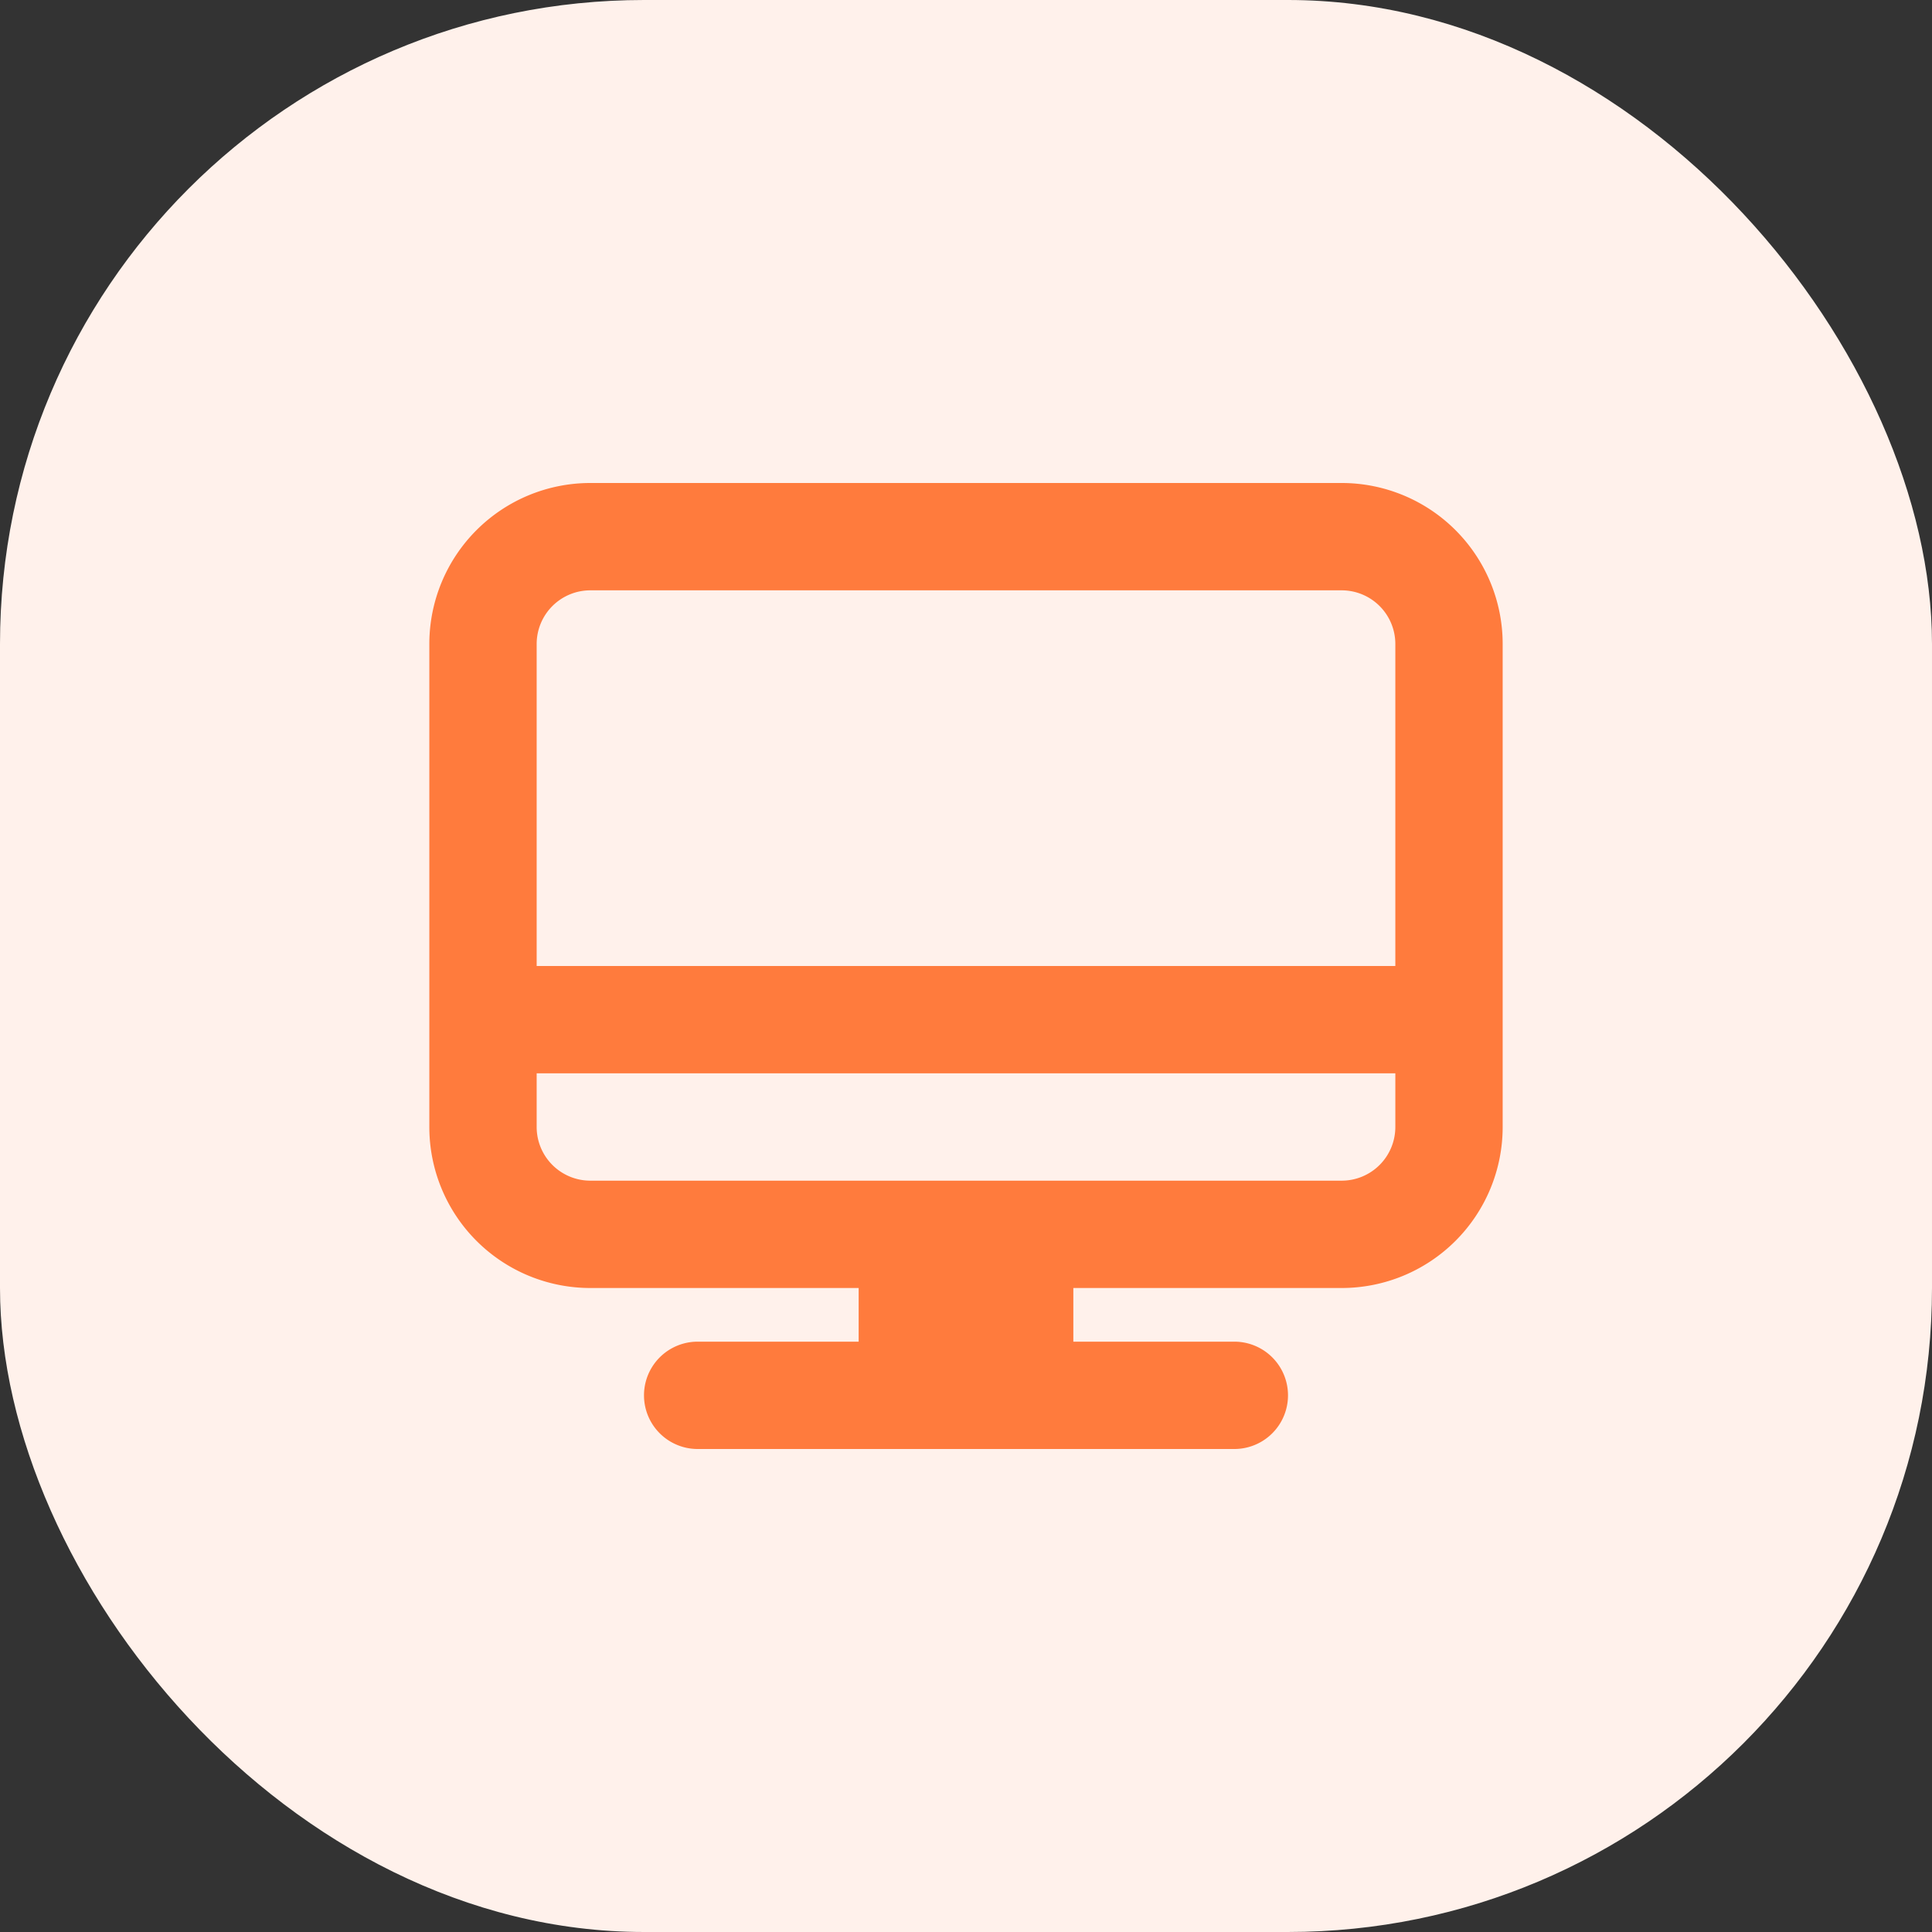
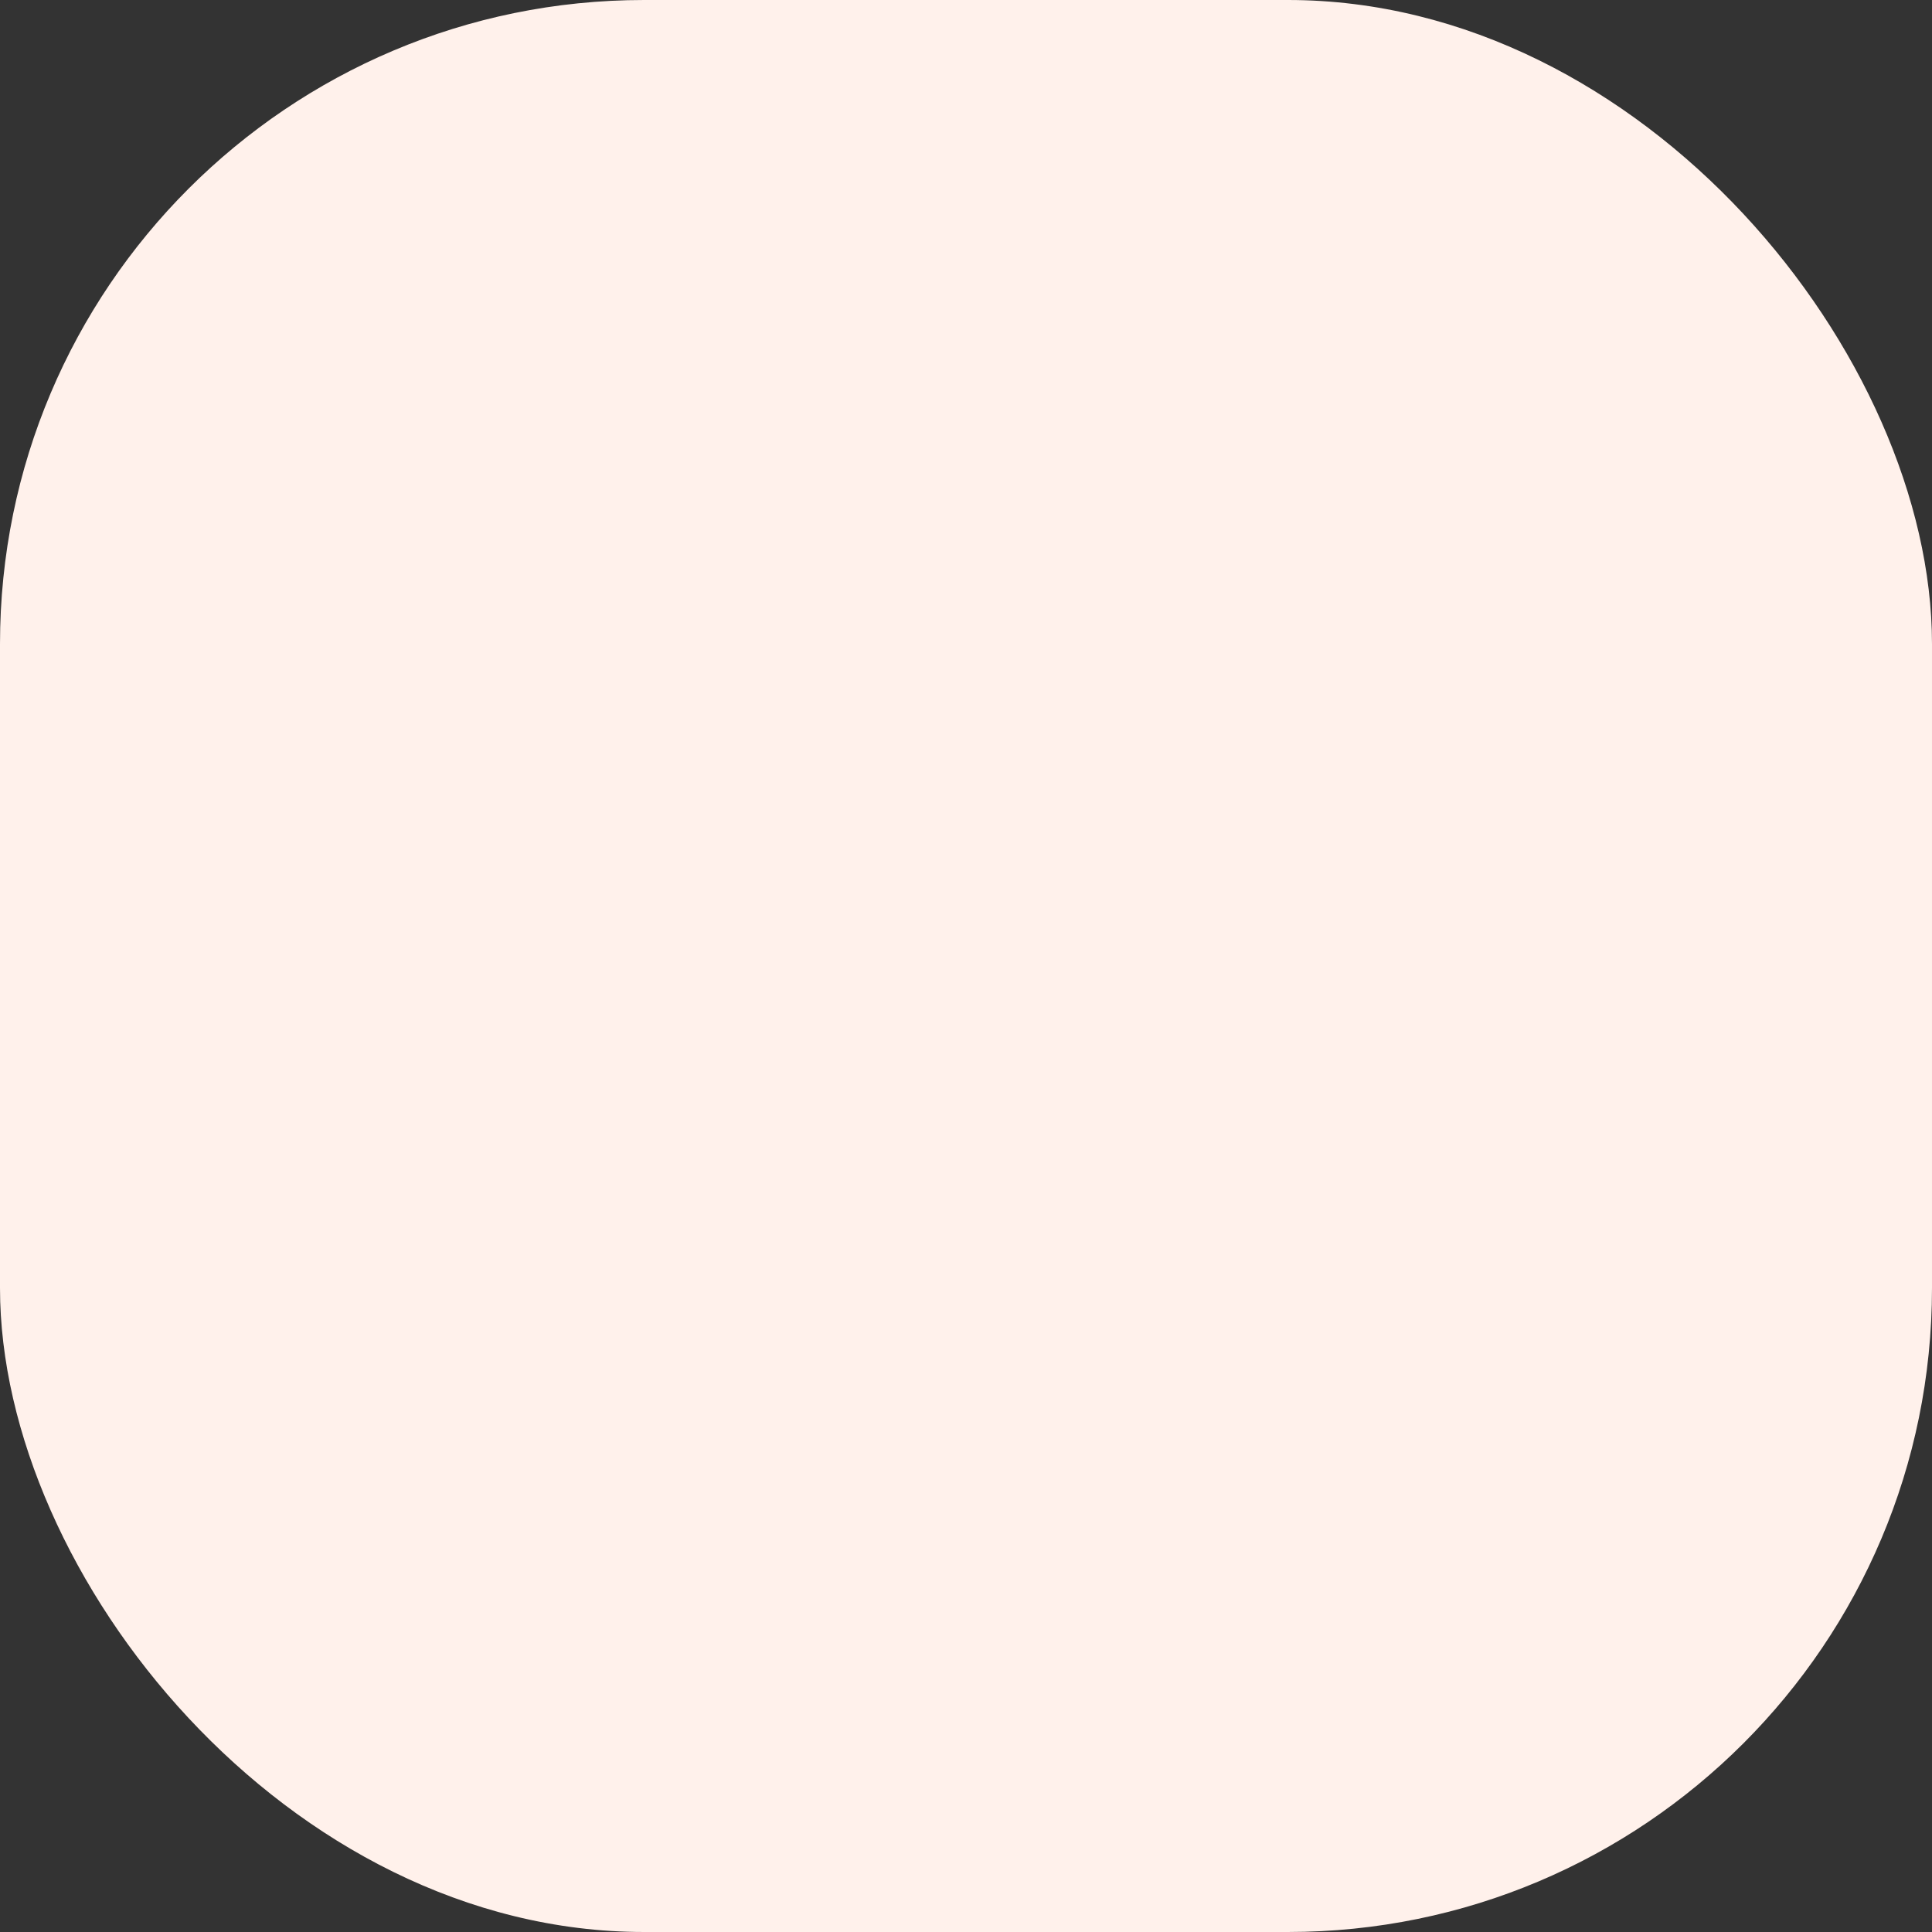
<svg xmlns="http://www.w3.org/2000/svg" width="36" height="36" viewBox="0 0 36 36">
  <rect x="0" y="0" width="36" height="36" fill="#333333" stroke="none" />
  <g id="ico-computer" transform="translate(-238 -736)">
    <rect id="Rectangle_249" data-name="Rectangle 249" width="36" height="36" rx="12" transform="translate(238 736)" fill="#fff1eb" />
-     <path id="Tracé_12996" data-name="Tracé 12996" d="M0,3A3,3,0,0,1,3,0H17a3,3,0,0,1,3,3v9a3,3,0,0,1-3,3H12v1h3a1,1,0,0,1,0,2H5a1,1,0,0,1,0-2H8V15H3a3,3,0,0,1-3-3ZM3,2H17a1,1,0,0,1,1,1V9H2V3A1,1,0,0,1,3,2Zm15,9v1a1,1,0,0,1-1,1H3a1,1,0,0,1-1-1V11Z" transform="translate(246 745)" fill="#ff7b3d" fill-rule="evenodd" />
  </g>
</svg>